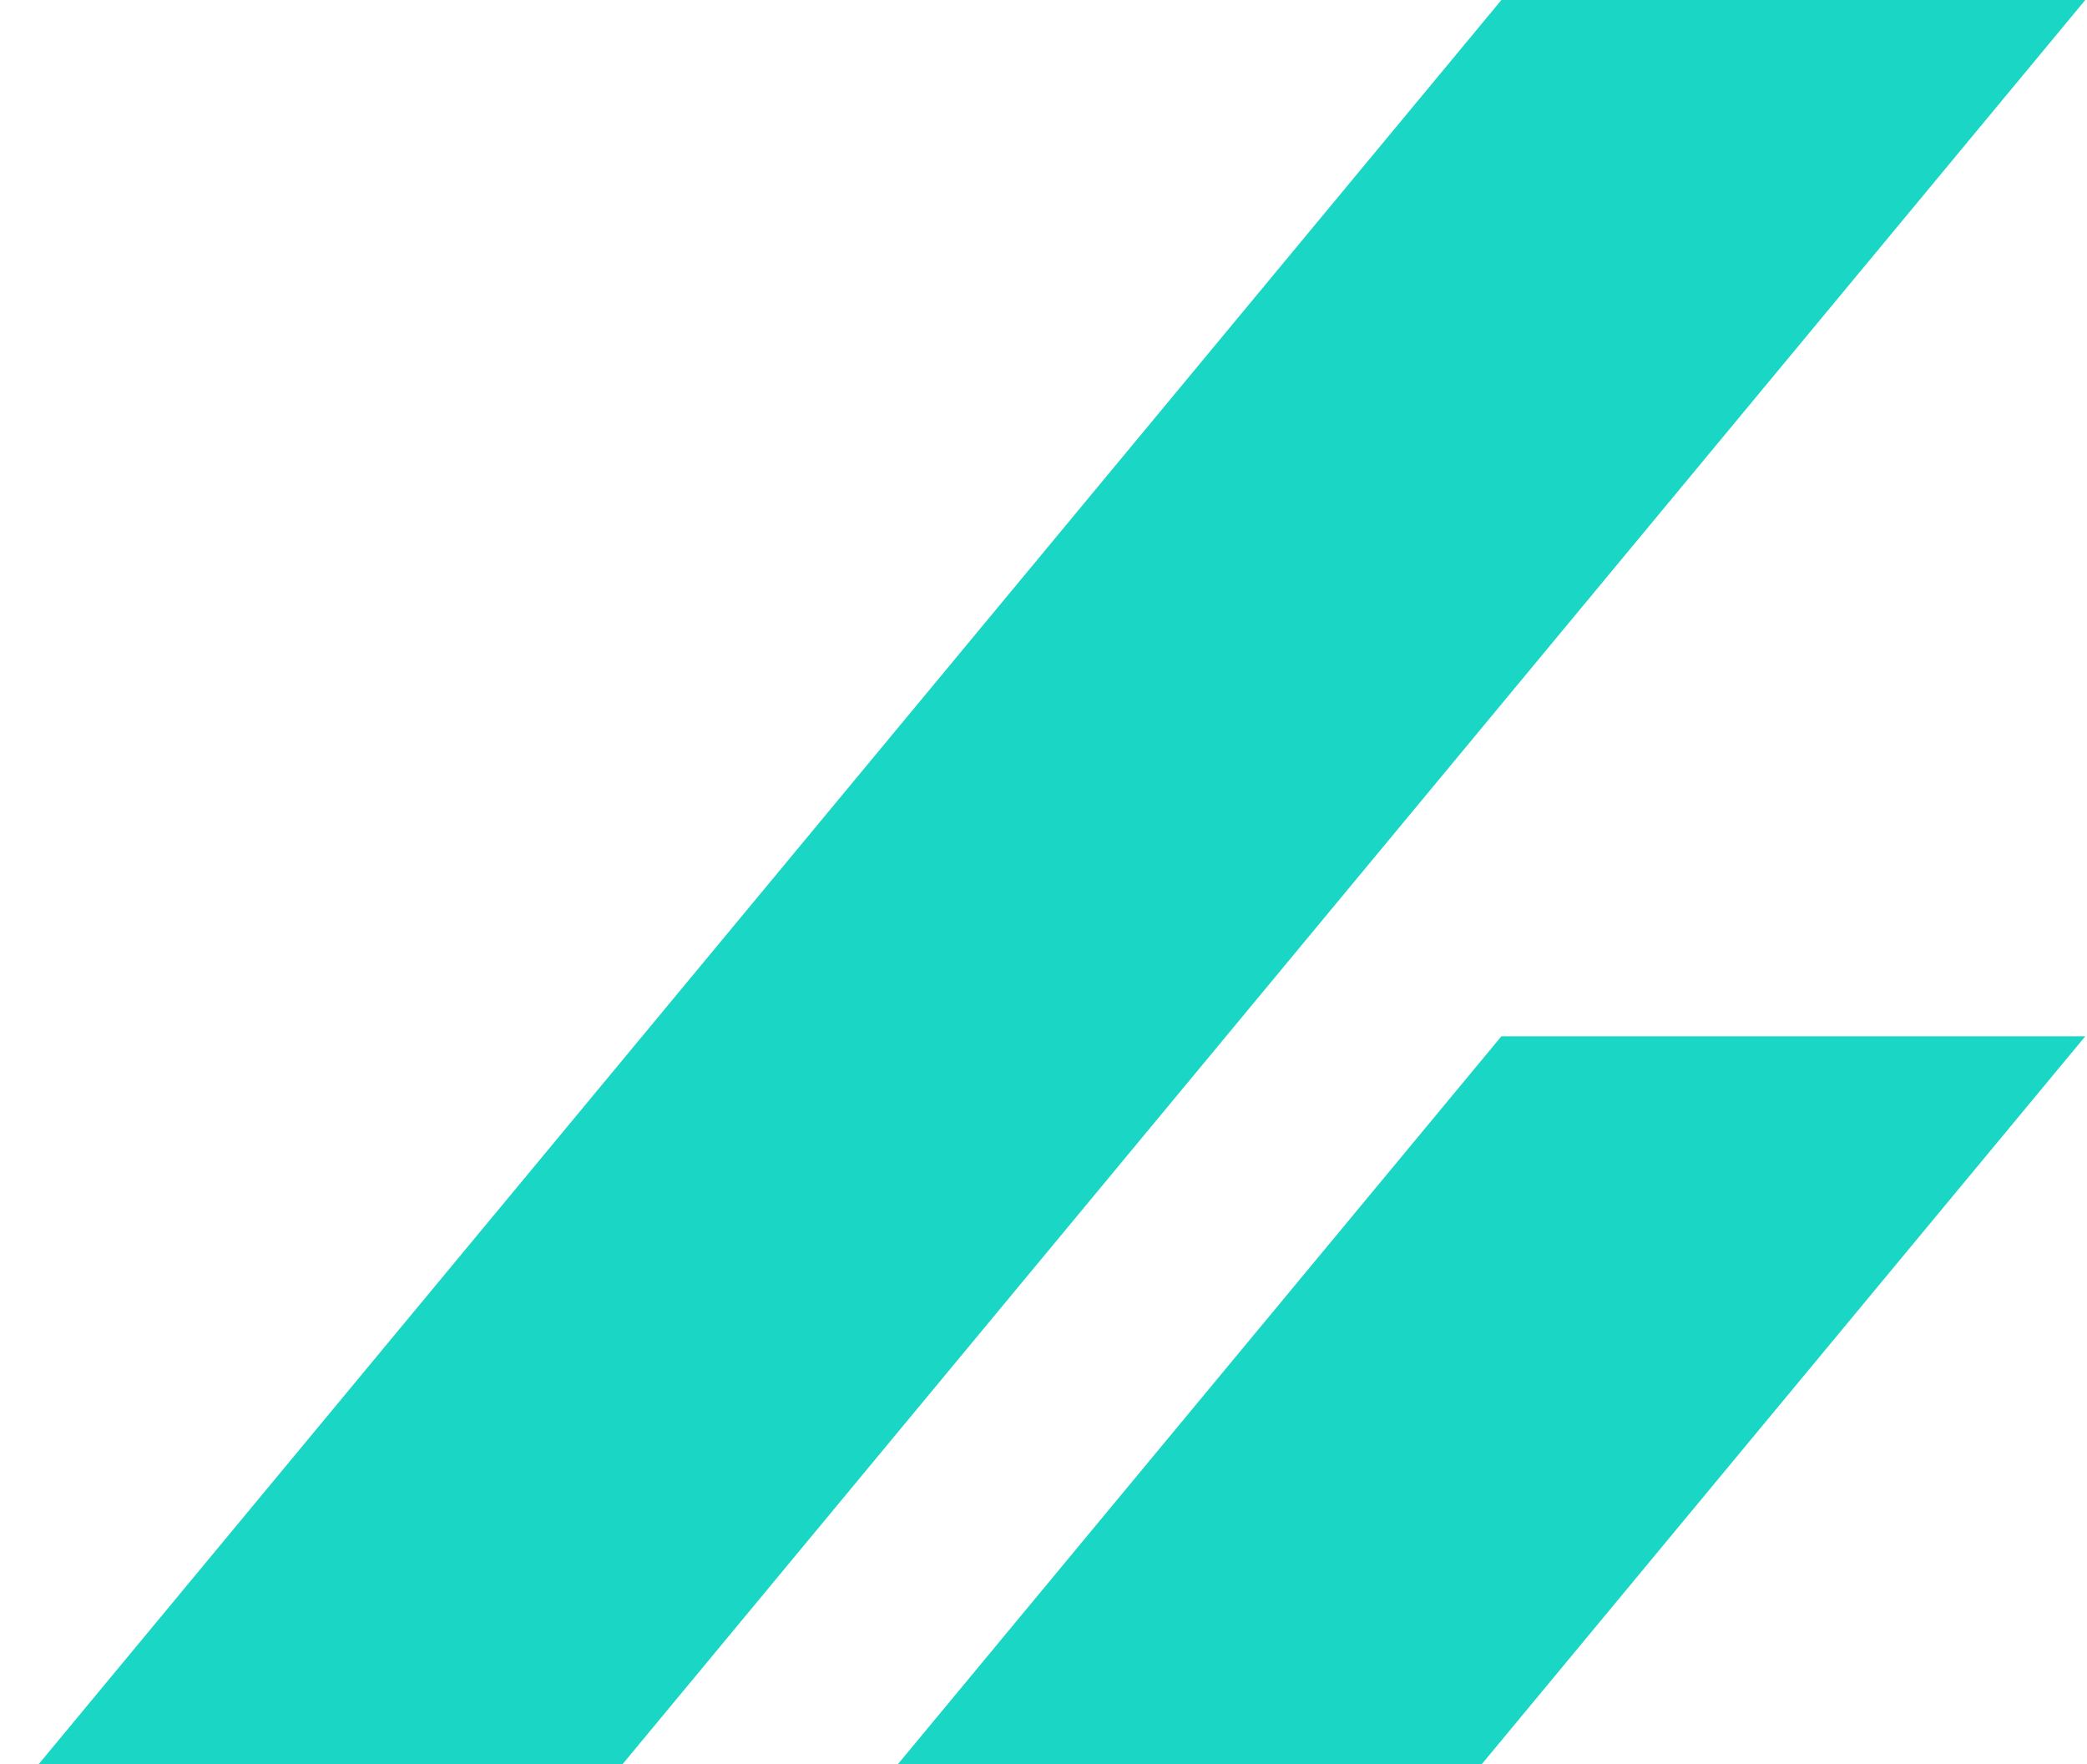
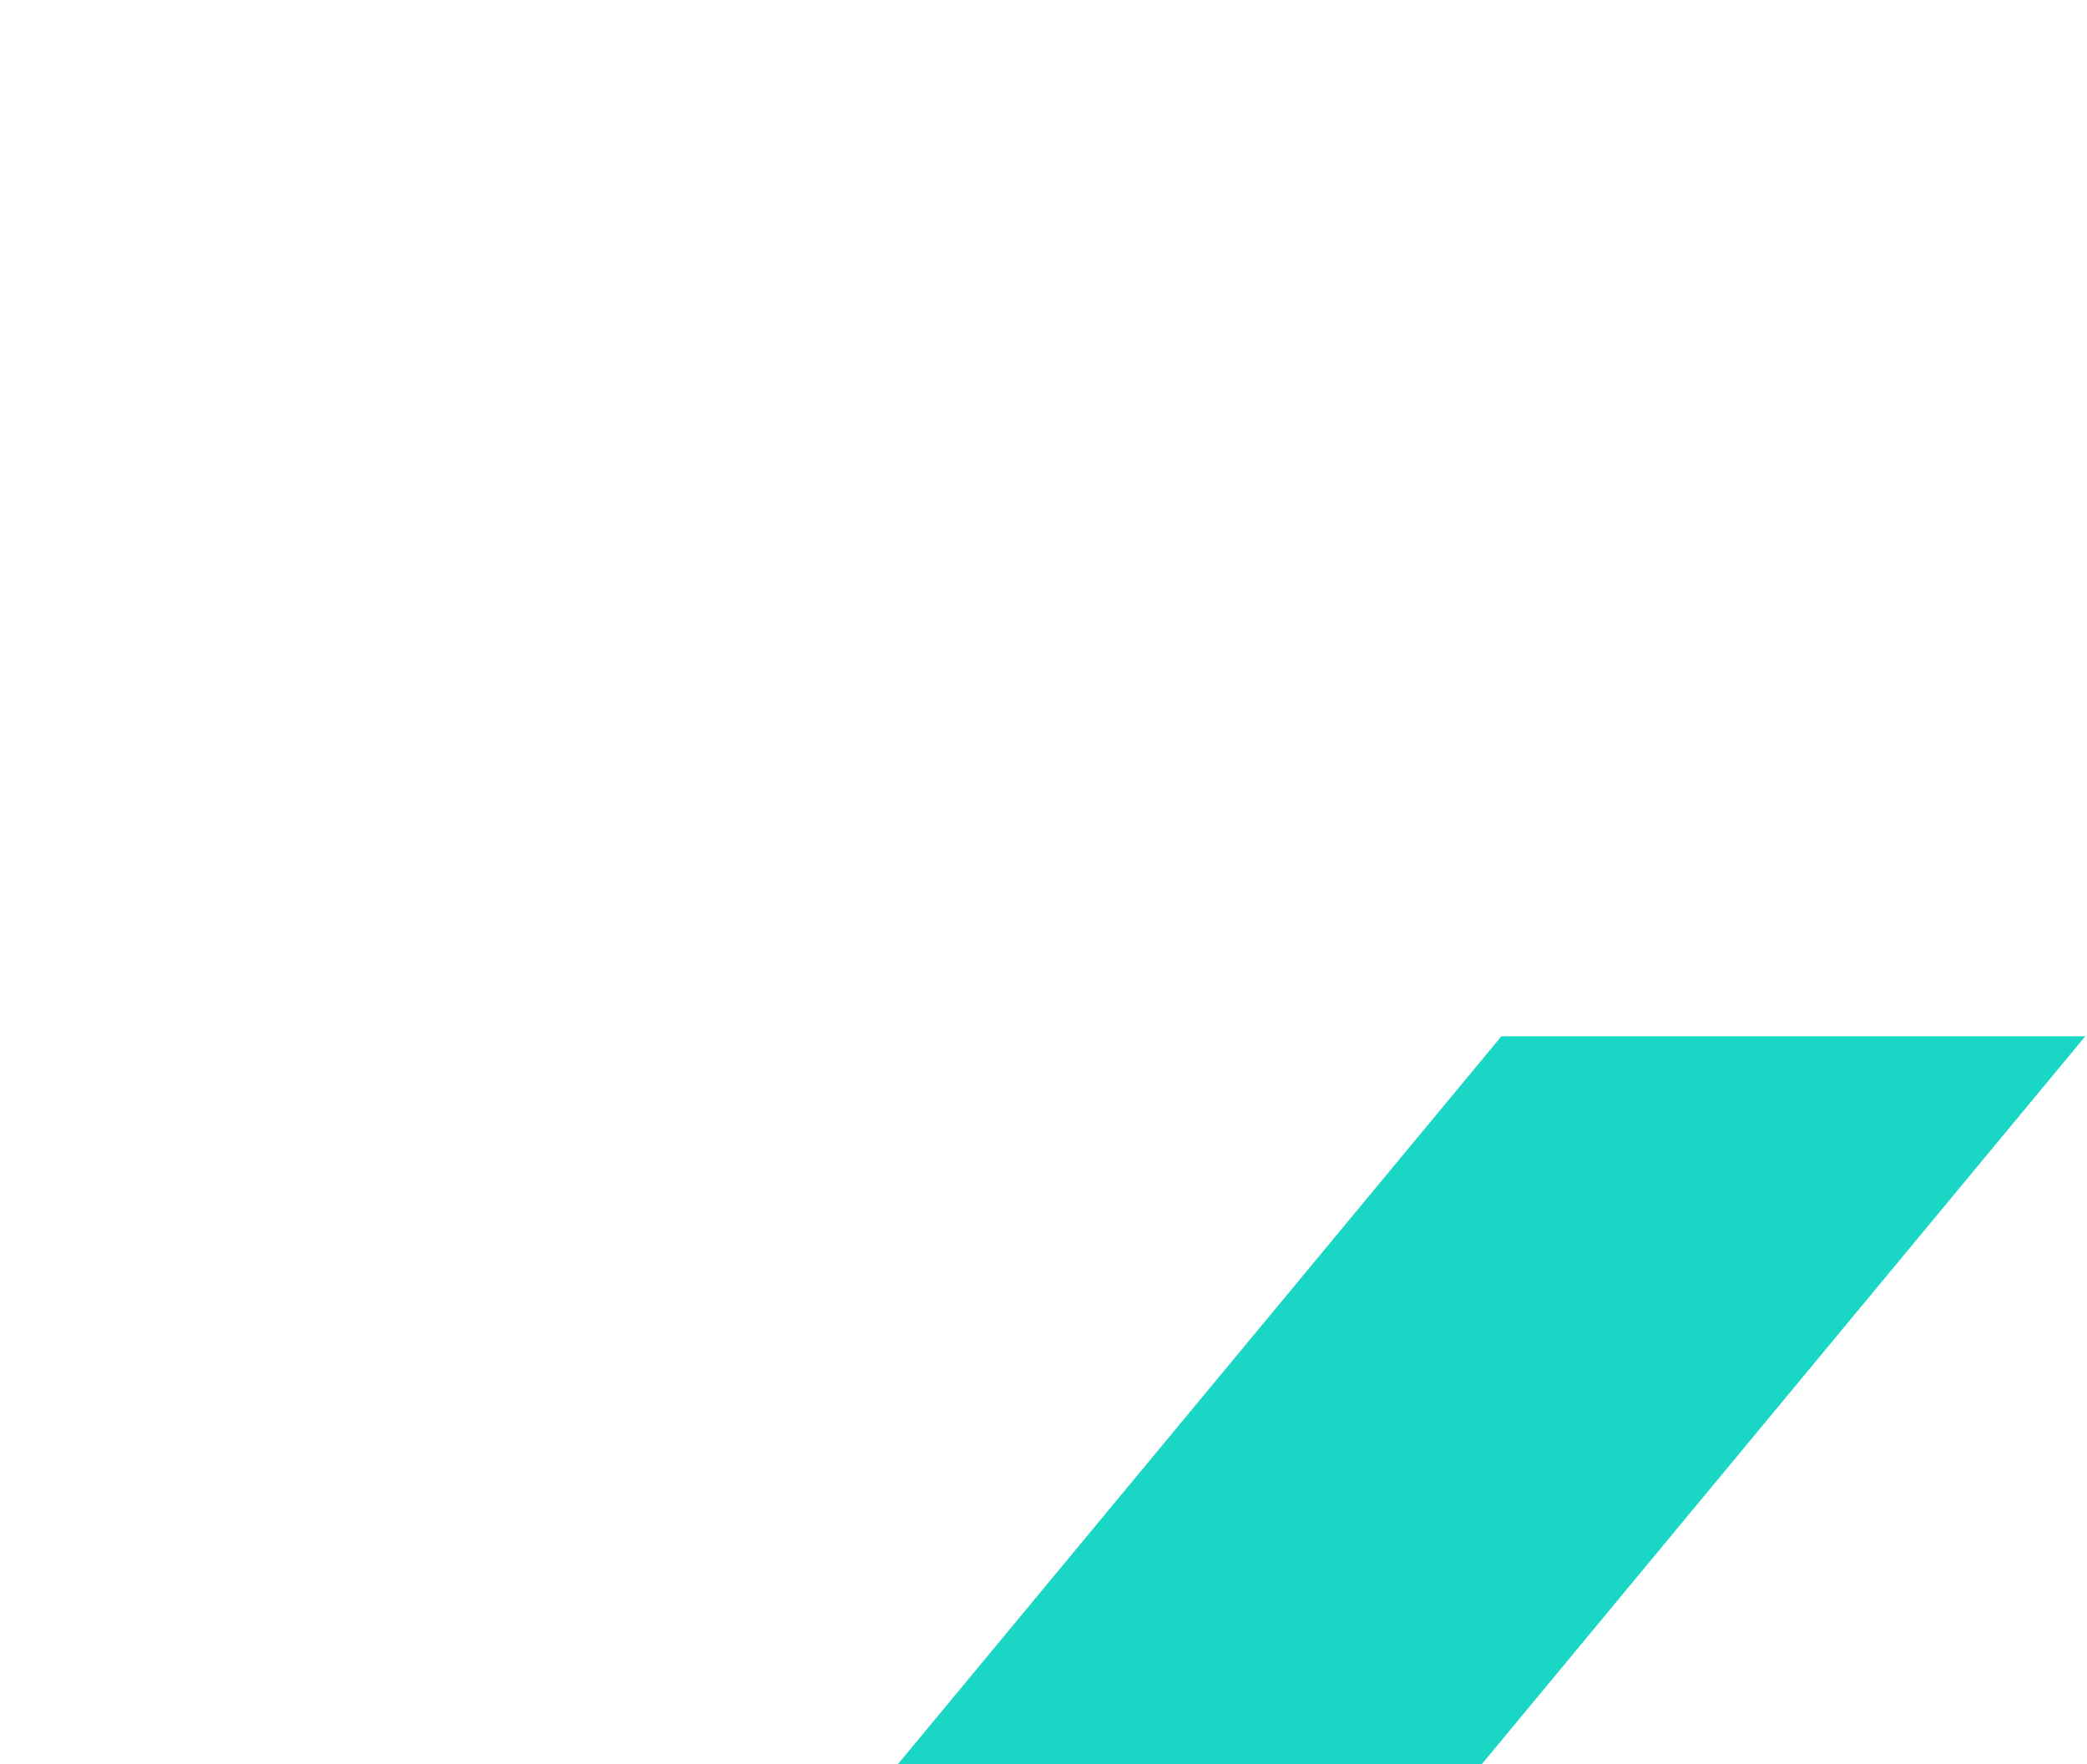
<svg xmlns="http://www.w3.org/2000/svg" width="194" height="164" viewBox="0 0 194 164" fill="none">
  <path d="M139.565 96.326H193.84L54.275 264.647H0L139.565 96.326Z" fill="#19D7C4" />
  <path d="M139.725 190.679H194L54.435 359H0.16L139.725 190.679Z" fill="#19D7C4" />
-   <path d="M139.565 0H193.84L54.275 168.321H0L139.565 0Z" fill="#19D7C4" />
</svg>